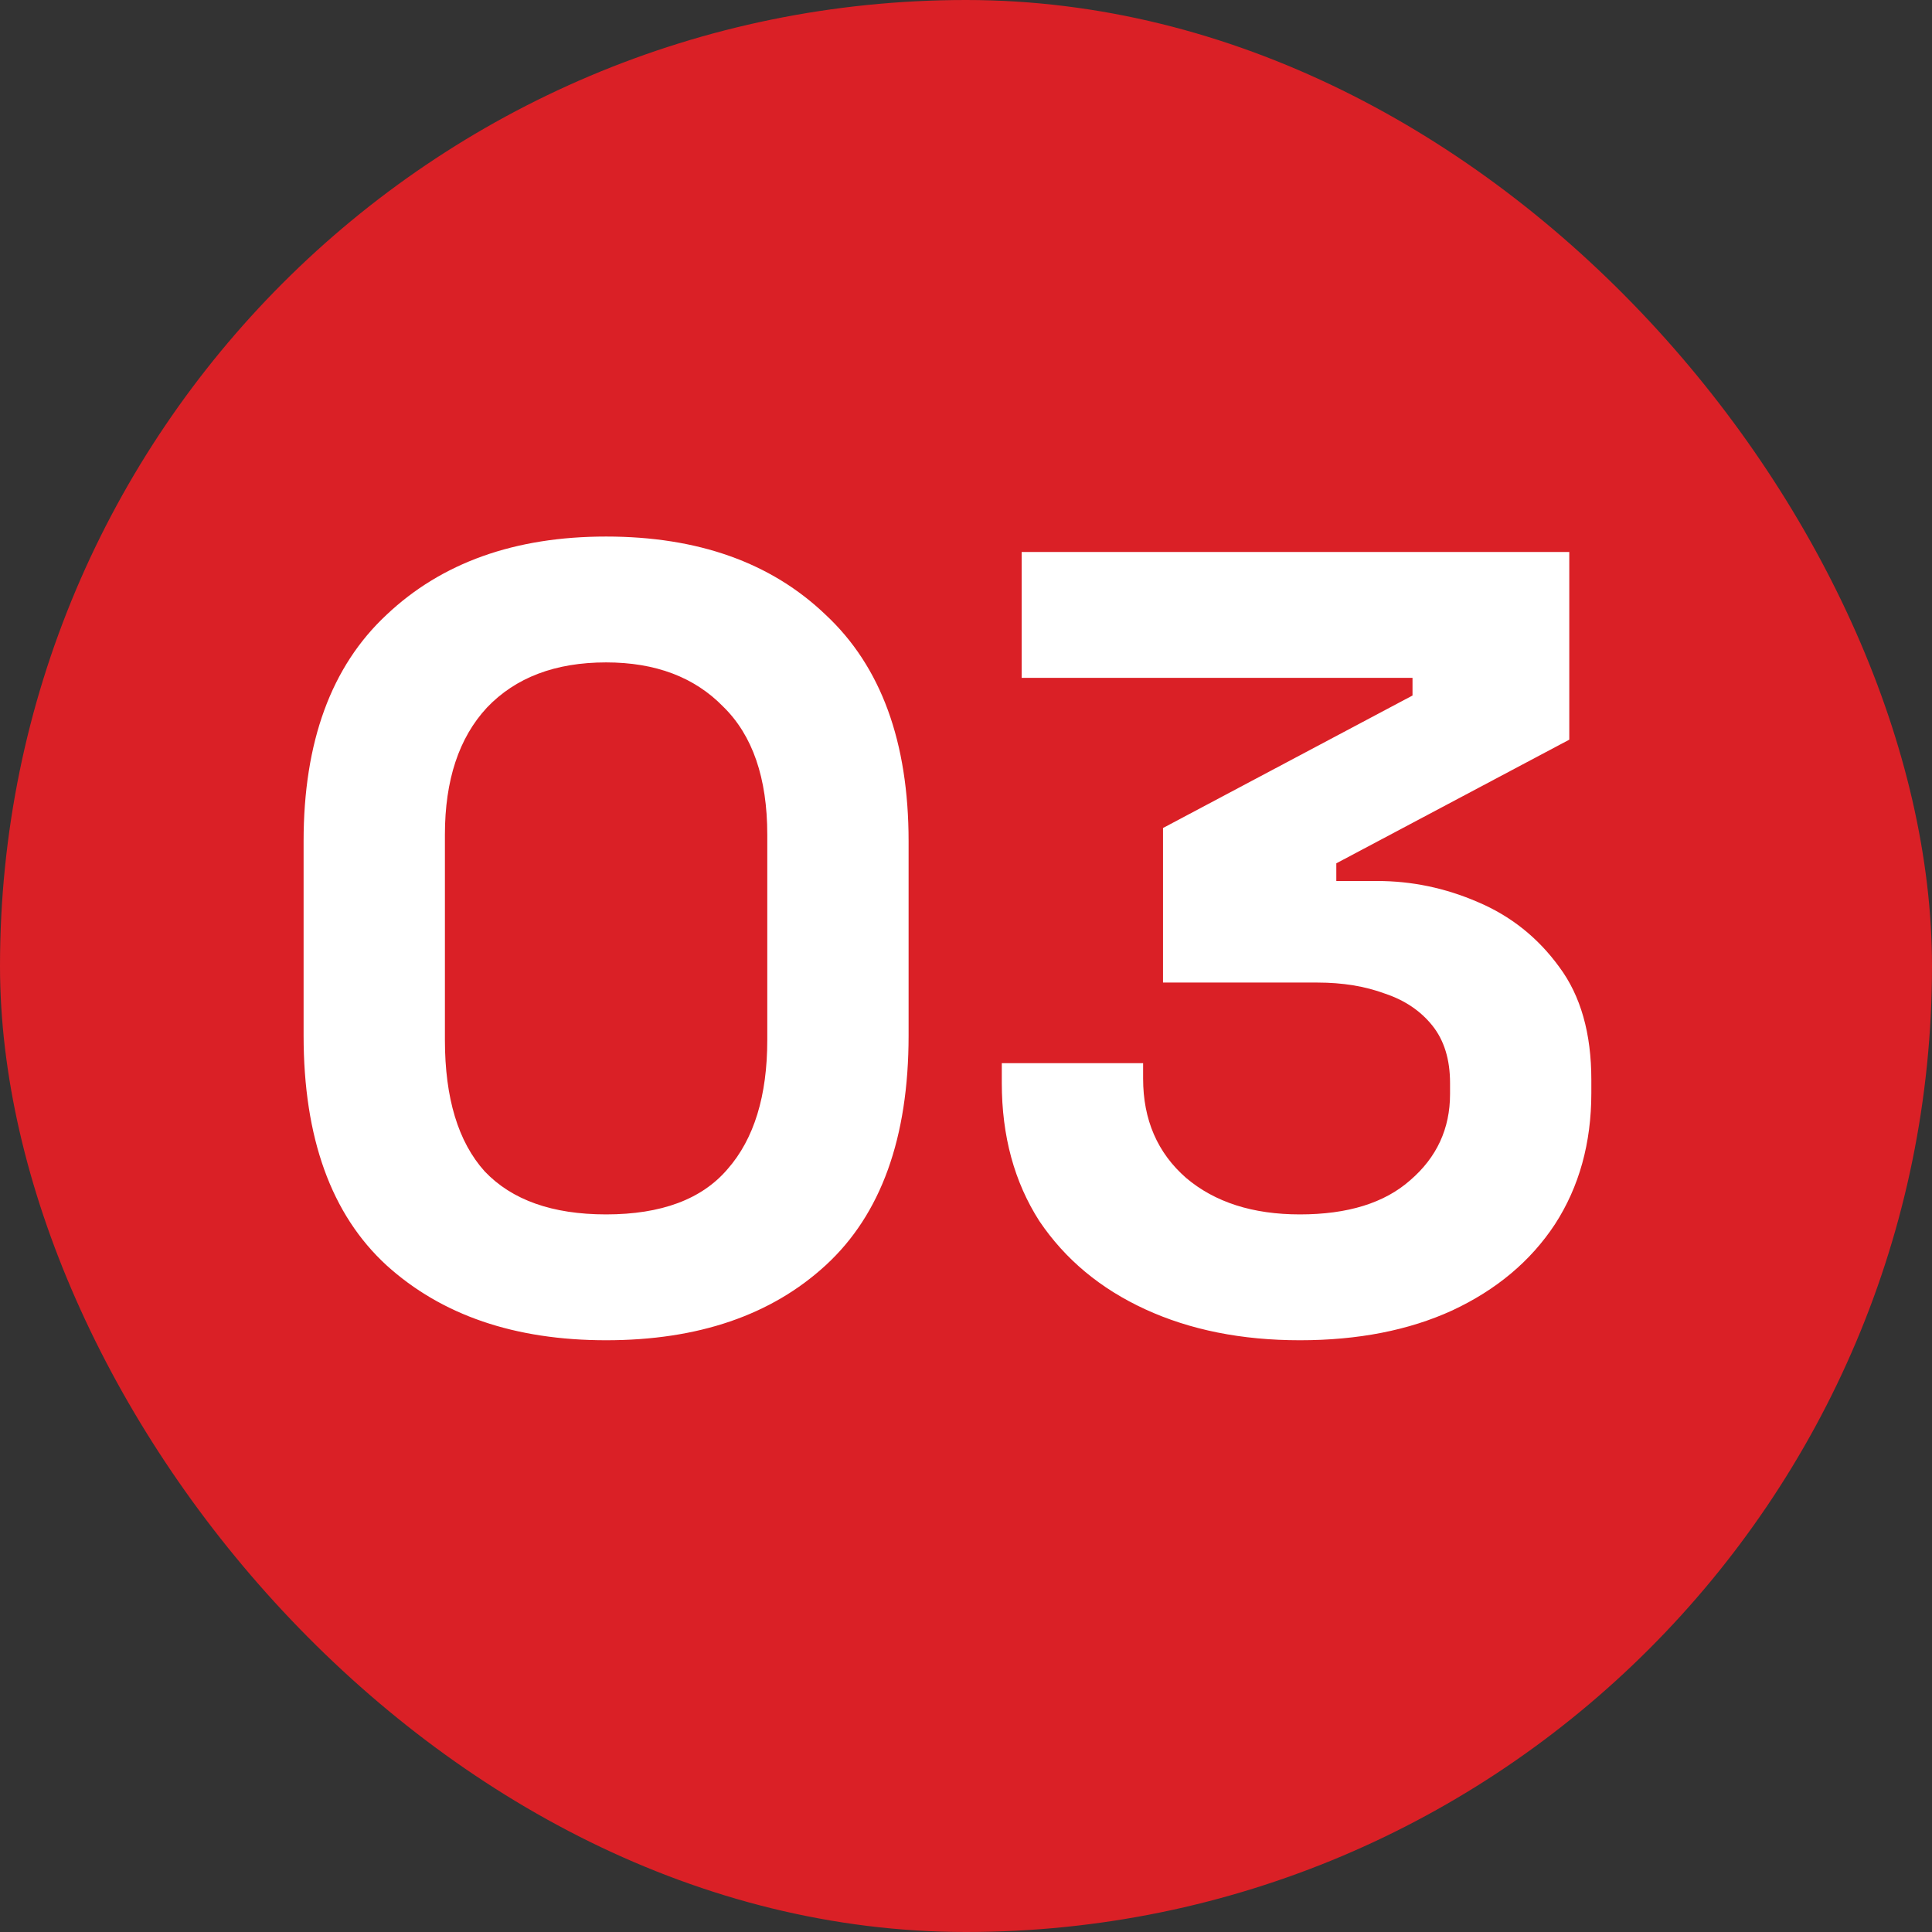
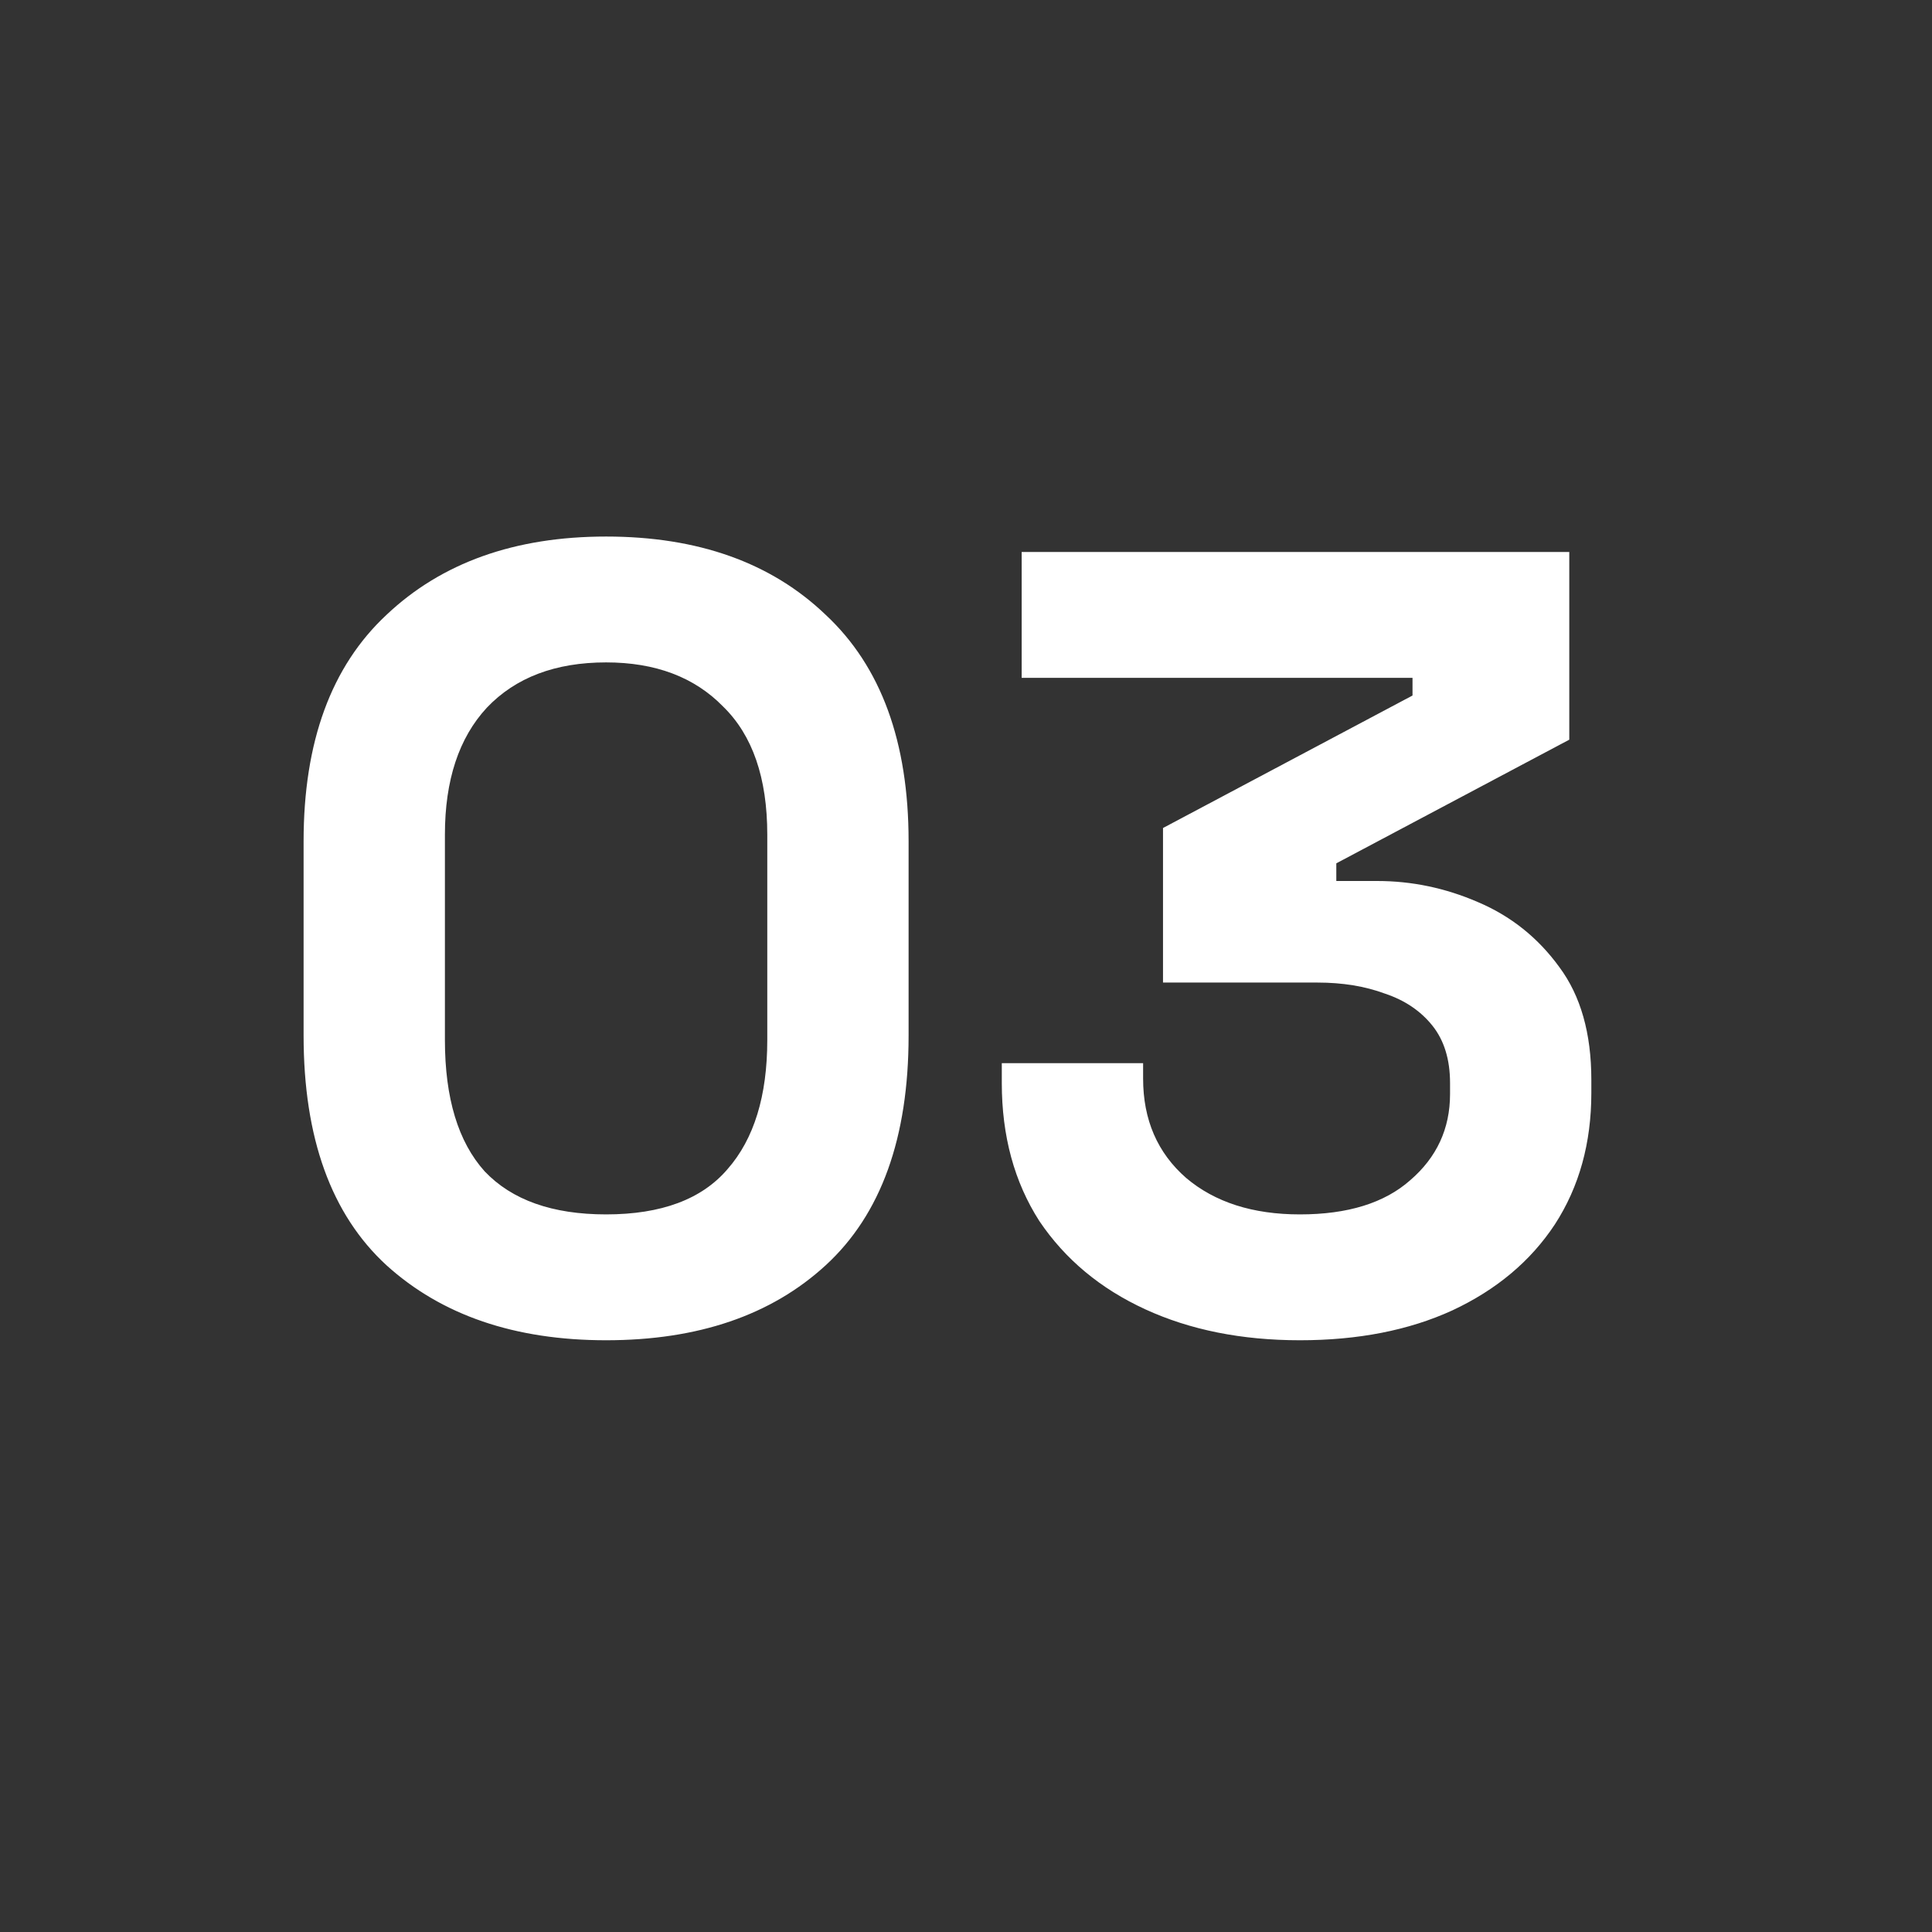
<svg xmlns="http://www.w3.org/2000/svg" width="70" height="70" viewBox="0 0 70 70" fill="none">
  <rect x="0" y="0" width="70" height="70" fill="#333333" stroke="none" />
-   <rect width="70" height="70" rx="35" fill="#DA2026" />
  <path d="M21.96 48.56C18.653 48.56 16 47.653 14 45.84C12 44 11 41.227 11 37.52V30.48C11 26.88 12 24.147 14 22.28C16 20.387 18.653 19.44 21.96 19.44C25.293 19.44 27.947 20.387 29.92 22.28C31.92 24.147 32.92 26.88 32.92 30.48V37.52C32.92 41.227 31.92 44 29.92 45.84C27.947 47.653 25.293 48.56 21.96 48.56ZM21.96 44C23.96 44 25.427 43.453 26.36 42.36C27.32 41.267 27.8 39.707 27.8 37.68V30.24C27.8 28.187 27.267 26.64 26.2 25.6C25.16 24.533 23.747 24 21.96 24C20.12 24 18.68 24.547 17.64 25.64C16.627 26.733 16.12 28.267 16.12 30.24V37.68C16.12 39.787 16.6 41.373 17.56 42.44C18.547 43.48 20.013 44 21.96 44ZM47.097 48.56C44.991 48.56 43.124 48.187 41.498 47.44C39.871 46.693 38.591 45.627 37.657 44.24C36.751 42.827 36.297 41.16 36.297 39.24V38.52H41.417V39.08C41.417 40.573 41.938 41.773 42.977 42.68C44.017 43.56 45.391 44 47.097 44C48.831 44 50.164 43.587 51.097 42.76C52.057 41.933 52.538 40.893 52.538 39.64V39.24C52.538 38.387 52.324 37.693 51.898 37.16C51.471 36.627 50.898 36.24 50.178 36C49.458 35.733 48.644 35.6 47.737 35.6H42.138V30L51.178 25.2V24.56H37.017V20H56.858V26.8L48.417 31.28V31.92H49.898C51.151 31.92 52.364 32.173 53.538 32.68C54.737 33.187 55.724 33.973 56.498 35.04C57.271 36.08 57.657 37.44 57.657 39.12V39.6C57.657 41.413 57.218 43 56.337 44.36C55.458 45.693 54.218 46.733 52.617 47.48C51.044 48.2 49.204 48.56 47.097 48.56Z" fill="white" />
</svg>